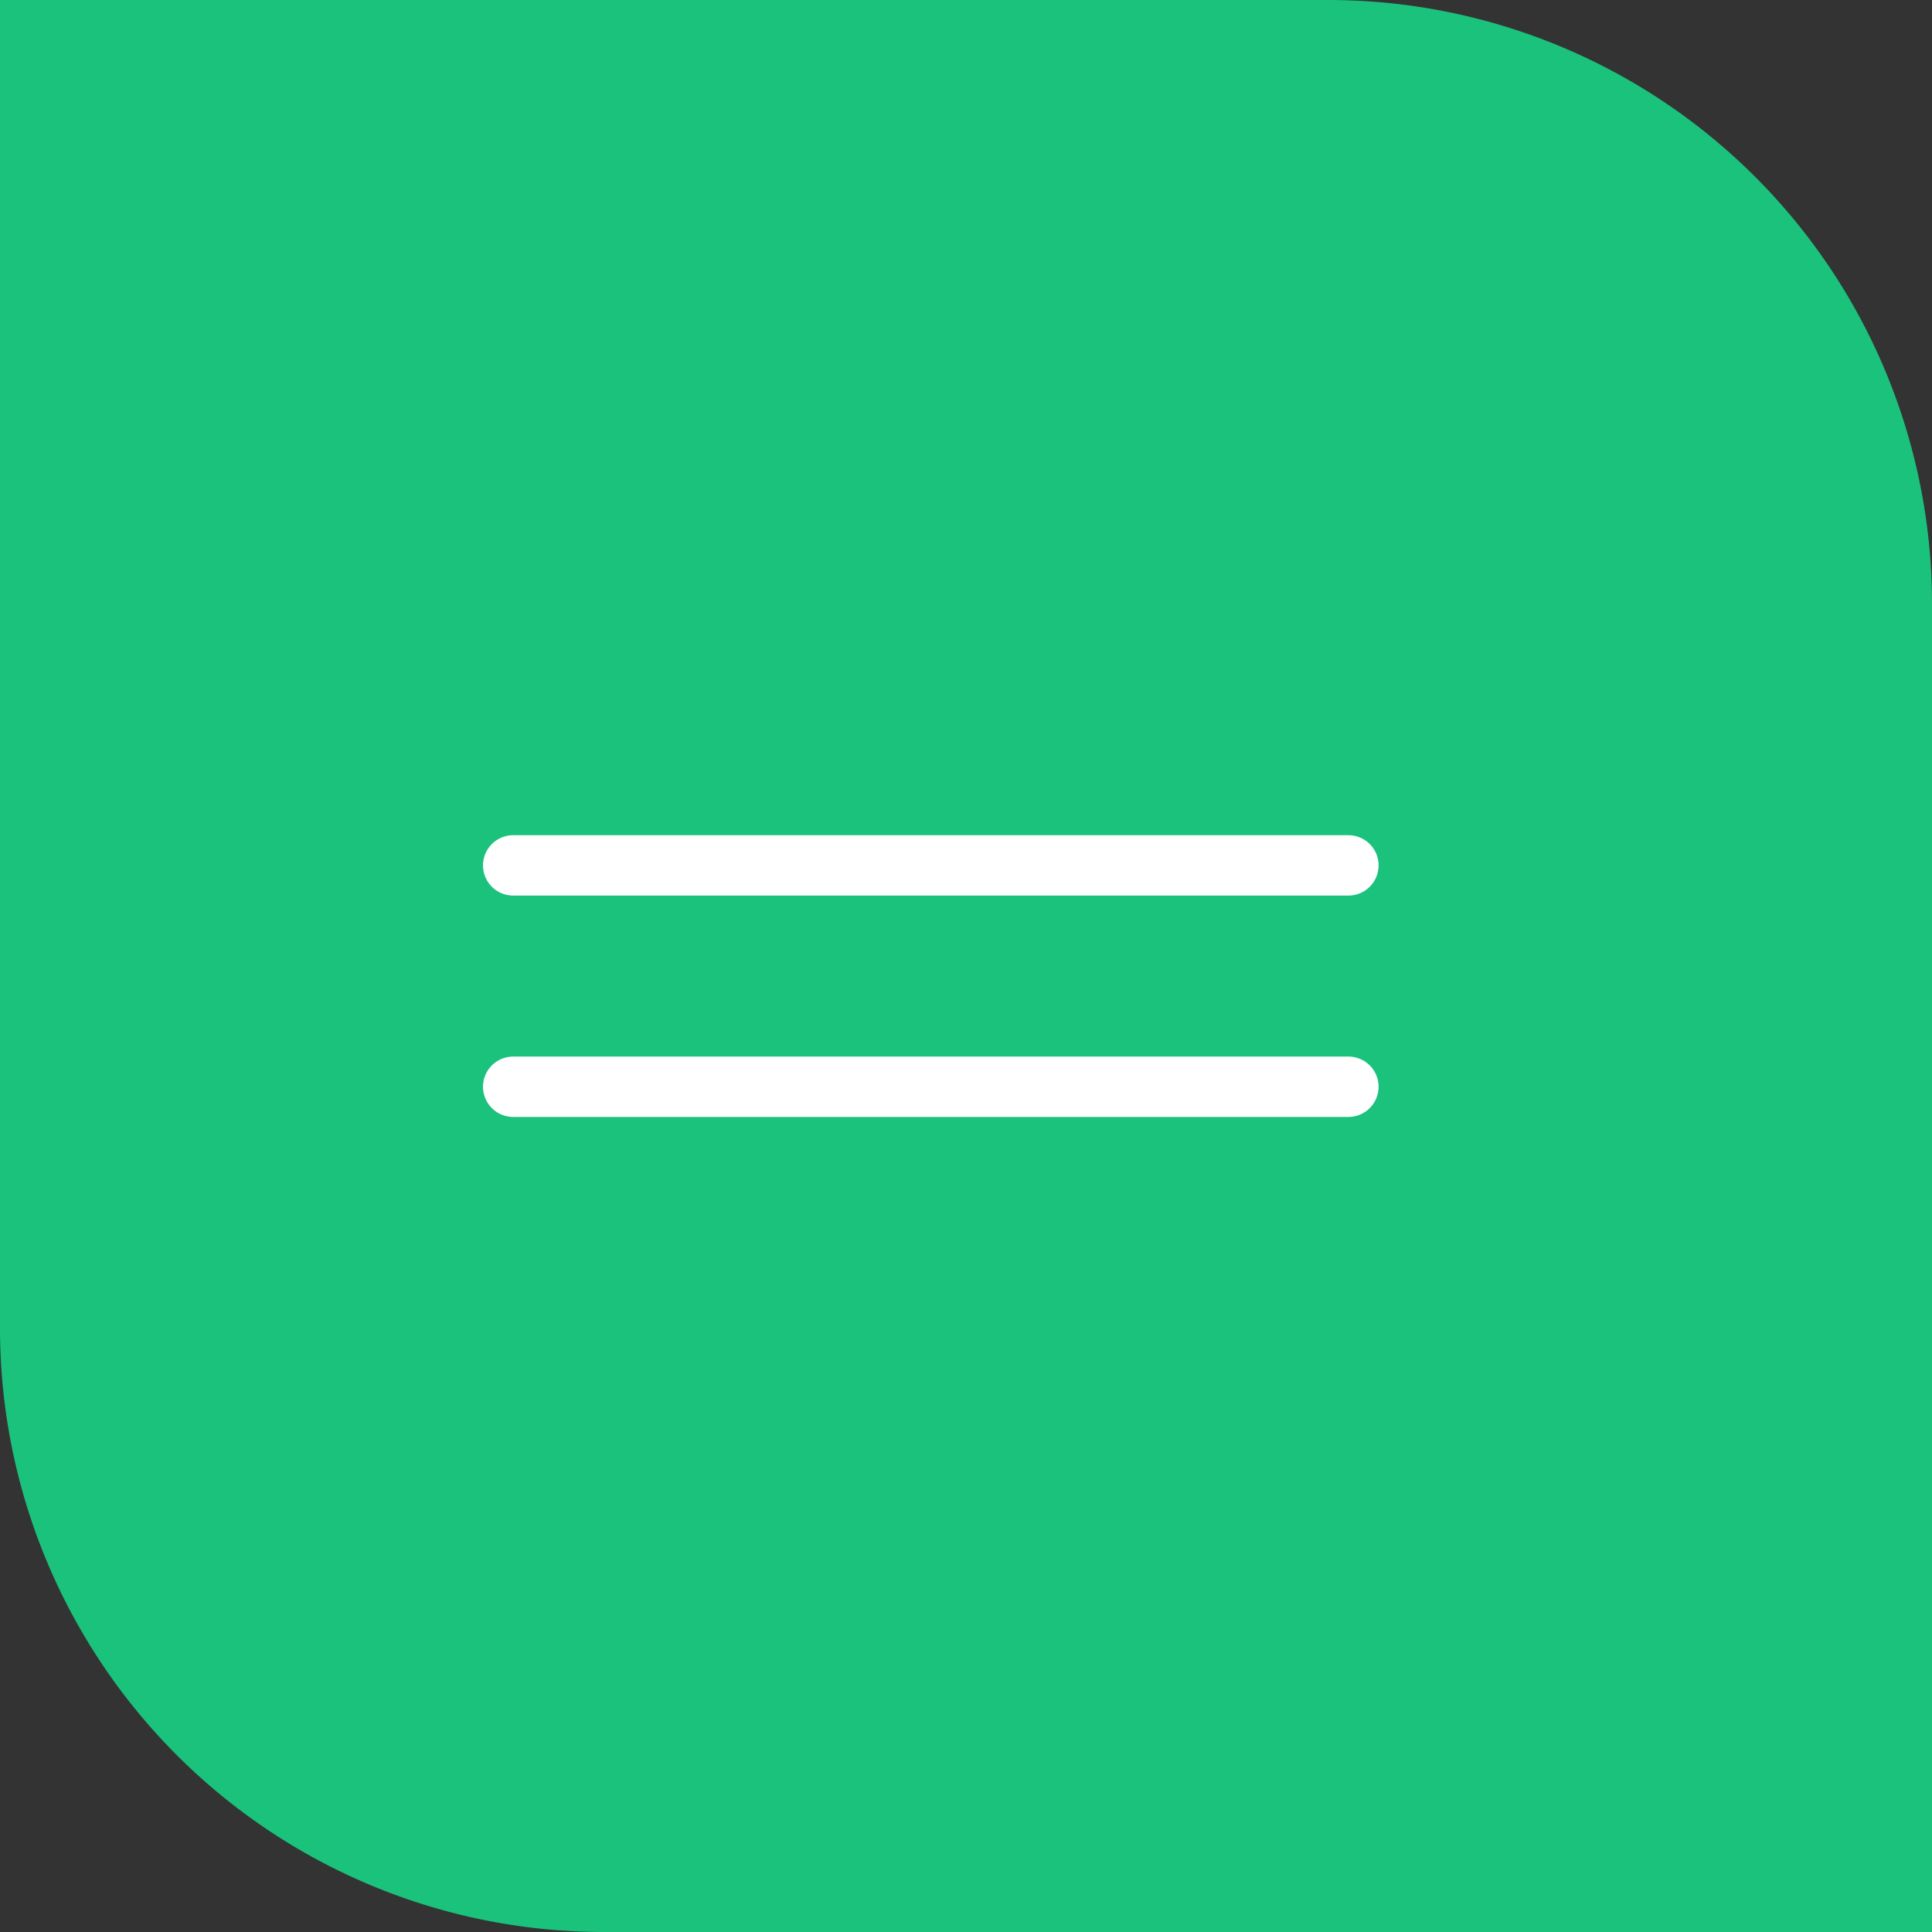
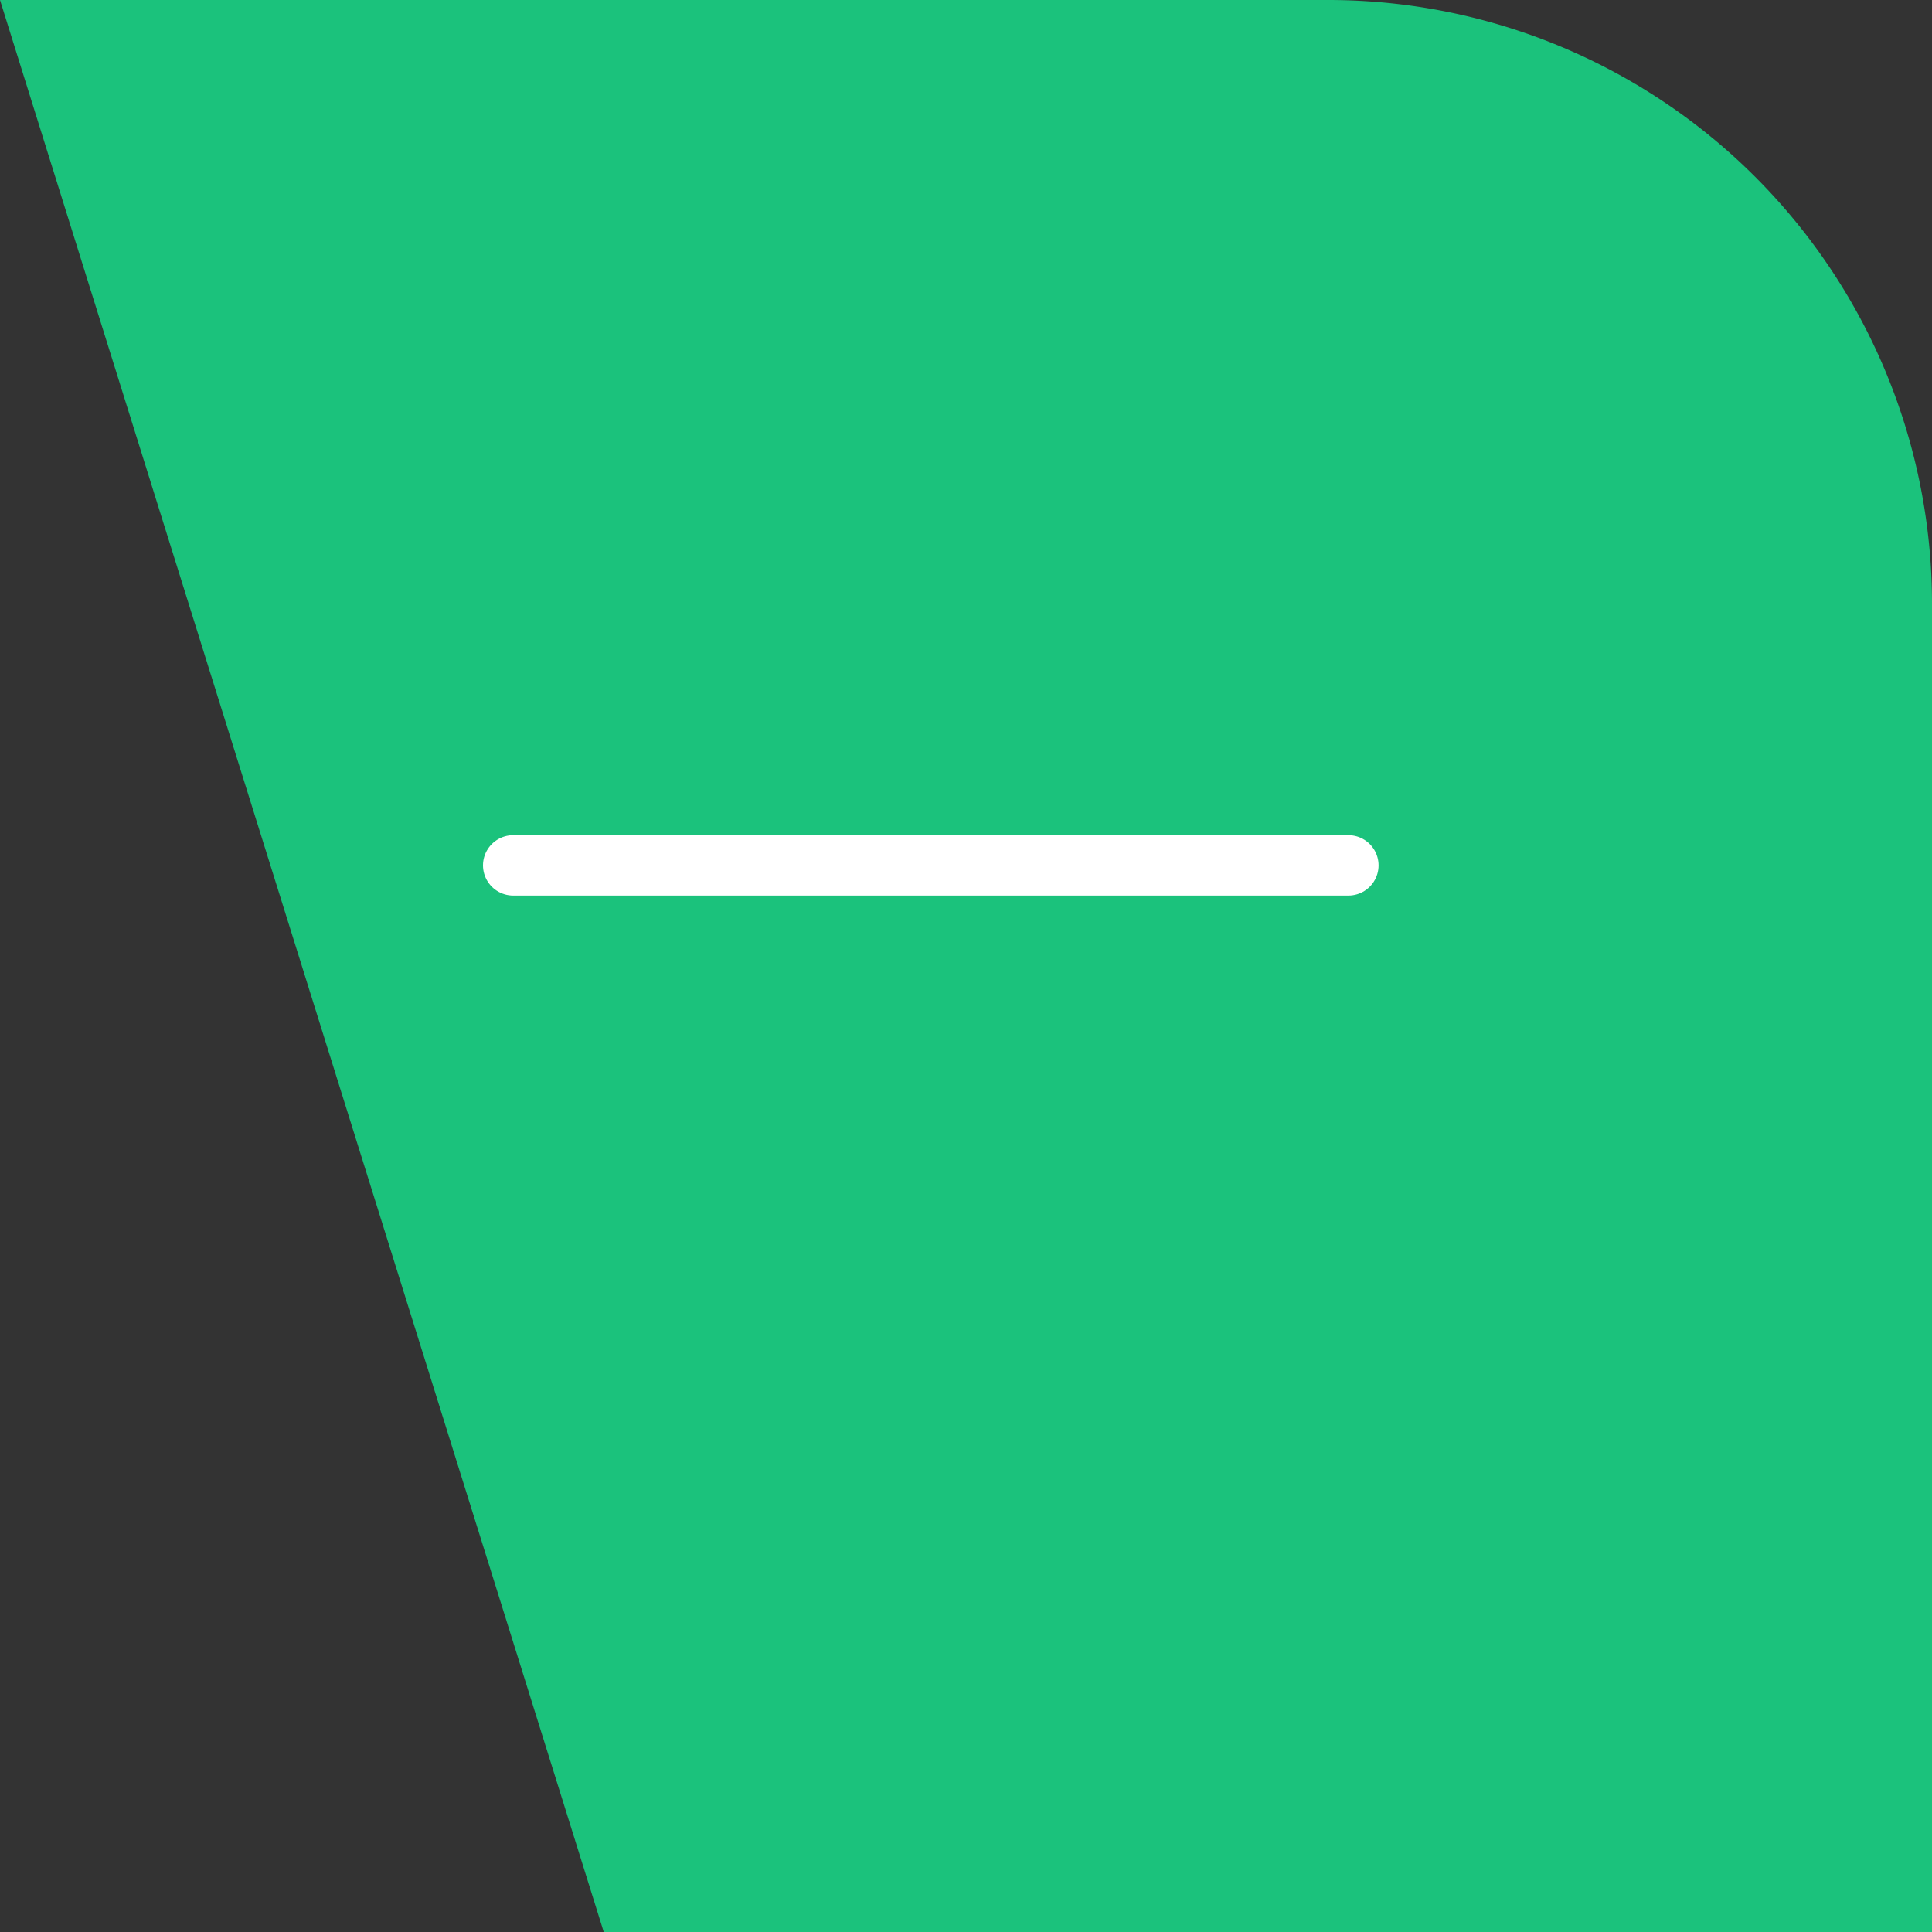
<svg xmlns="http://www.w3.org/2000/svg" width="64" height="64" viewBox="0 0 64 64">
  <rect x="0" y="0" width="64" height="64" fill="#333333" stroke="none" />
  <g id="Grupo_79287" data-name="Grupo 79287" transform="translate(-970 -2027)">
-     <path id="Trazado_30133" data-name="Trazado 30133" d="M0,0H44A20,20,0,0,1,64,20V64H20A20,20,0,0,1,0,44Z" transform="translate(970 2027)" fill="#1bc27c" />
+     <path id="Trazado_30133" data-name="Trazado 30133" d="M0,0H44A20,20,0,0,1,64,20V64H20Z" transform="translate(970 2027)" fill="#1bc27c" />
    <g id="Grupo_78569" data-name="Grupo 78569" transform="translate(-120 278.667)">
      <path id="Trazado_30063" data-name="Trazado 30063" d="M5,10H32.667" transform="translate(1102 1767)" fill="none" stroke="#fff" stroke-linecap="round" stroke-linejoin="round" stroke-width="2" />
-       <path id="Trazado_30064" data-name="Trazado 30064" d="M5,14H32.667" transform="translate(1102 1770.333)" fill="none" stroke="#fff" stroke-linecap="round" stroke-linejoin="round" stroke-width="2" />
    </g>
  </g>
</svg>